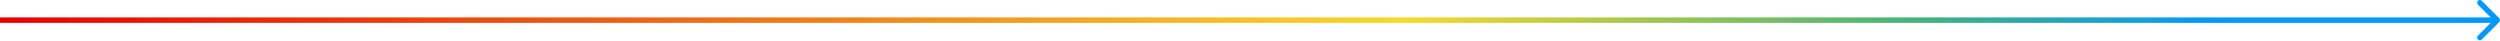
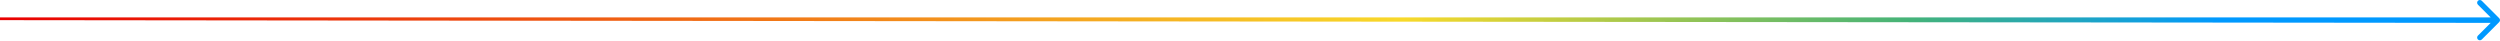
<svg xmlns="http://www.w3.org/2000/svg" width="914" height="15" viewBox="0 0 914 15" fill="none">
-   <path d="M913.707 8.071C914.098 7.681 914.098 7.047 913.707 6.657L907.343 0.293C906.953 -0.098 906.319 -0.098 905.929 0.293C905.538 0.683 905.538 1.317 905.929 1.707L911.586 7.364L905.929 13.021C905.538 13.411 905.538 14.044 905.929 14.435C906.319 14.826 906.953 14.826 907.343 14.435L913.707 8.071ZM0 7.364L-8.74228e-08 8.364L913 8.364L913 7.364L913 6.364L8.74228e-08 6.364L0 7.364Z" fill="url(#paint0_linear_38595_1924)" />
+   <path d="M913.707 8.071C914.098 7.681 914.098 7.047 913.707 6.657L907.343 0.293C906.953 -0.098 906.319 -0.098 905.929 0.293C905.538 0.683 905.538 1.317 905.929 1.707L911.586 7.364L905.929 13.021C905.538 13.411 905.538 14.044 905.929 14.435C906.319 14.826 906.953 14.826 907.343 14.435L913.707 8.071ZM0 7.364L913 8.364L913 7.364L913 6.364L8.74228e-08 6.364L0 7.364Z" fill="url(#paint0_linear_38595_1924)" />
  <defs>
    <linearGradient id="paint0_linear_38595_1924" x1="-4.37114e-08" y1="7.864" x2="913" y2="7.864" gradientUnits="userSpaceOnUse">
      <stop stop-color="#E90000" />
      <stop offset="0.562" stop-color="#F8D92A" />
      <stop offset="0.764" stop-color="#45B378" />
      <stop offset="0.889" stop-color="#0099FF" />
    </linearGradient>
  </defs>
</svg>